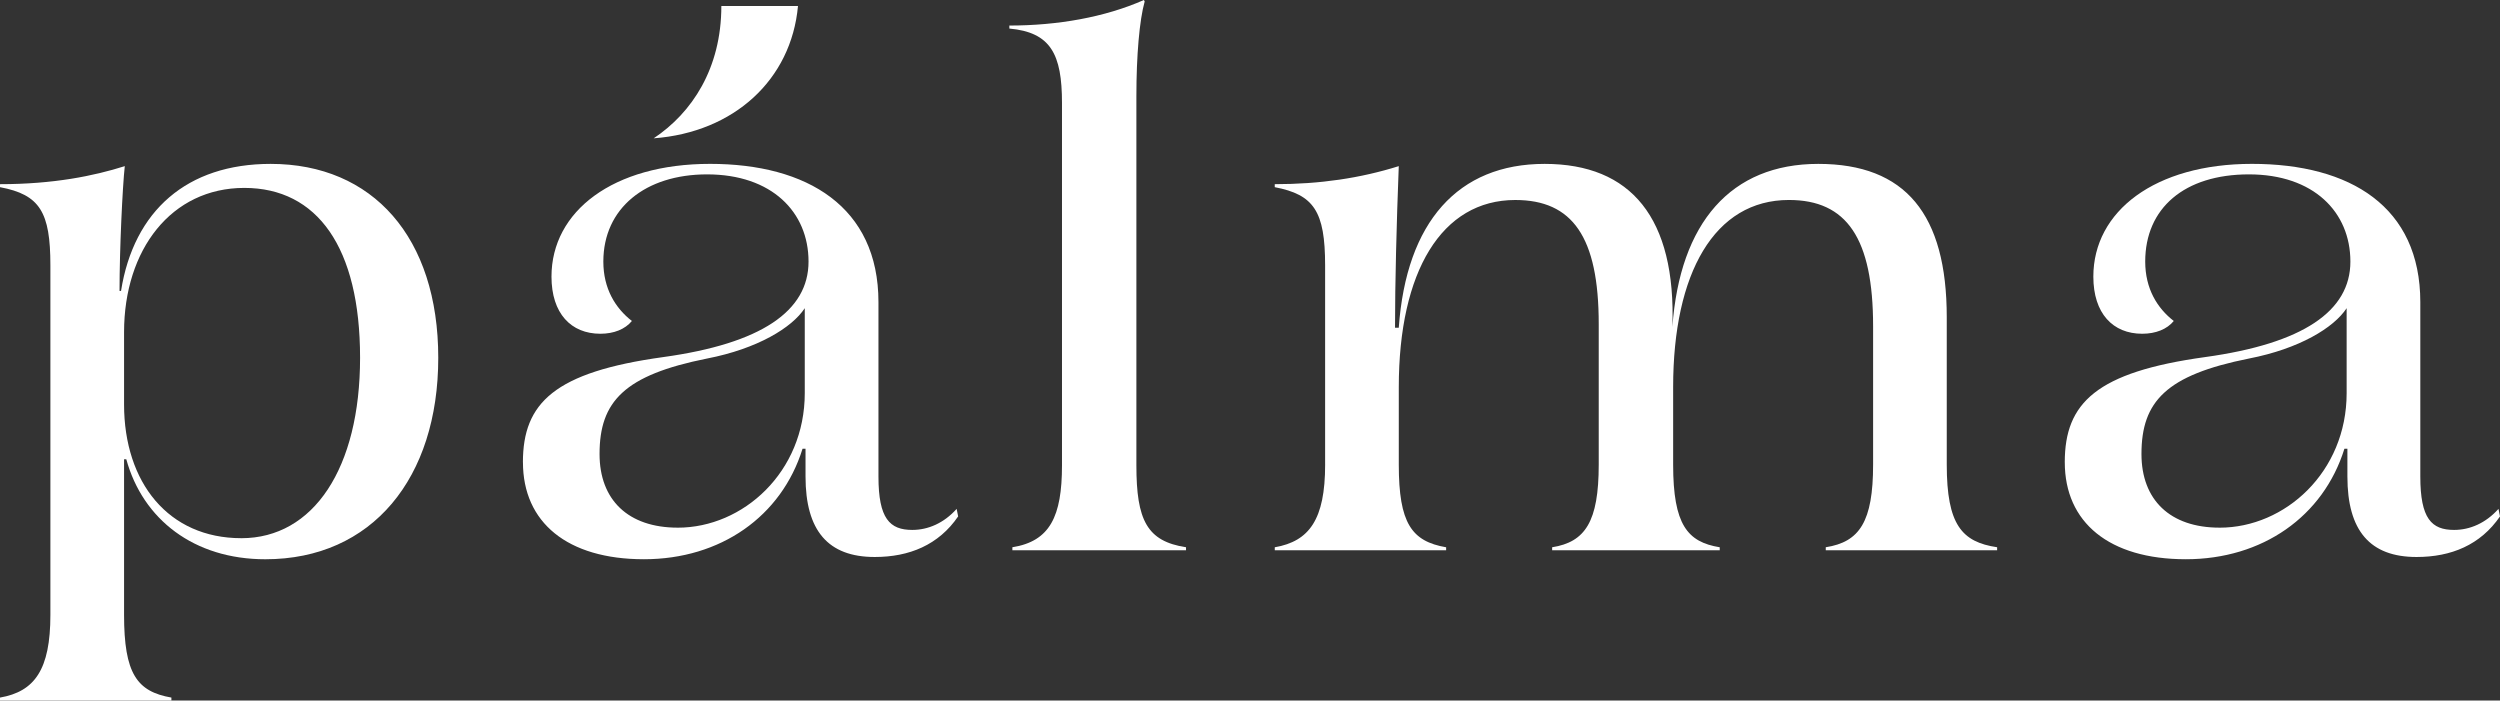
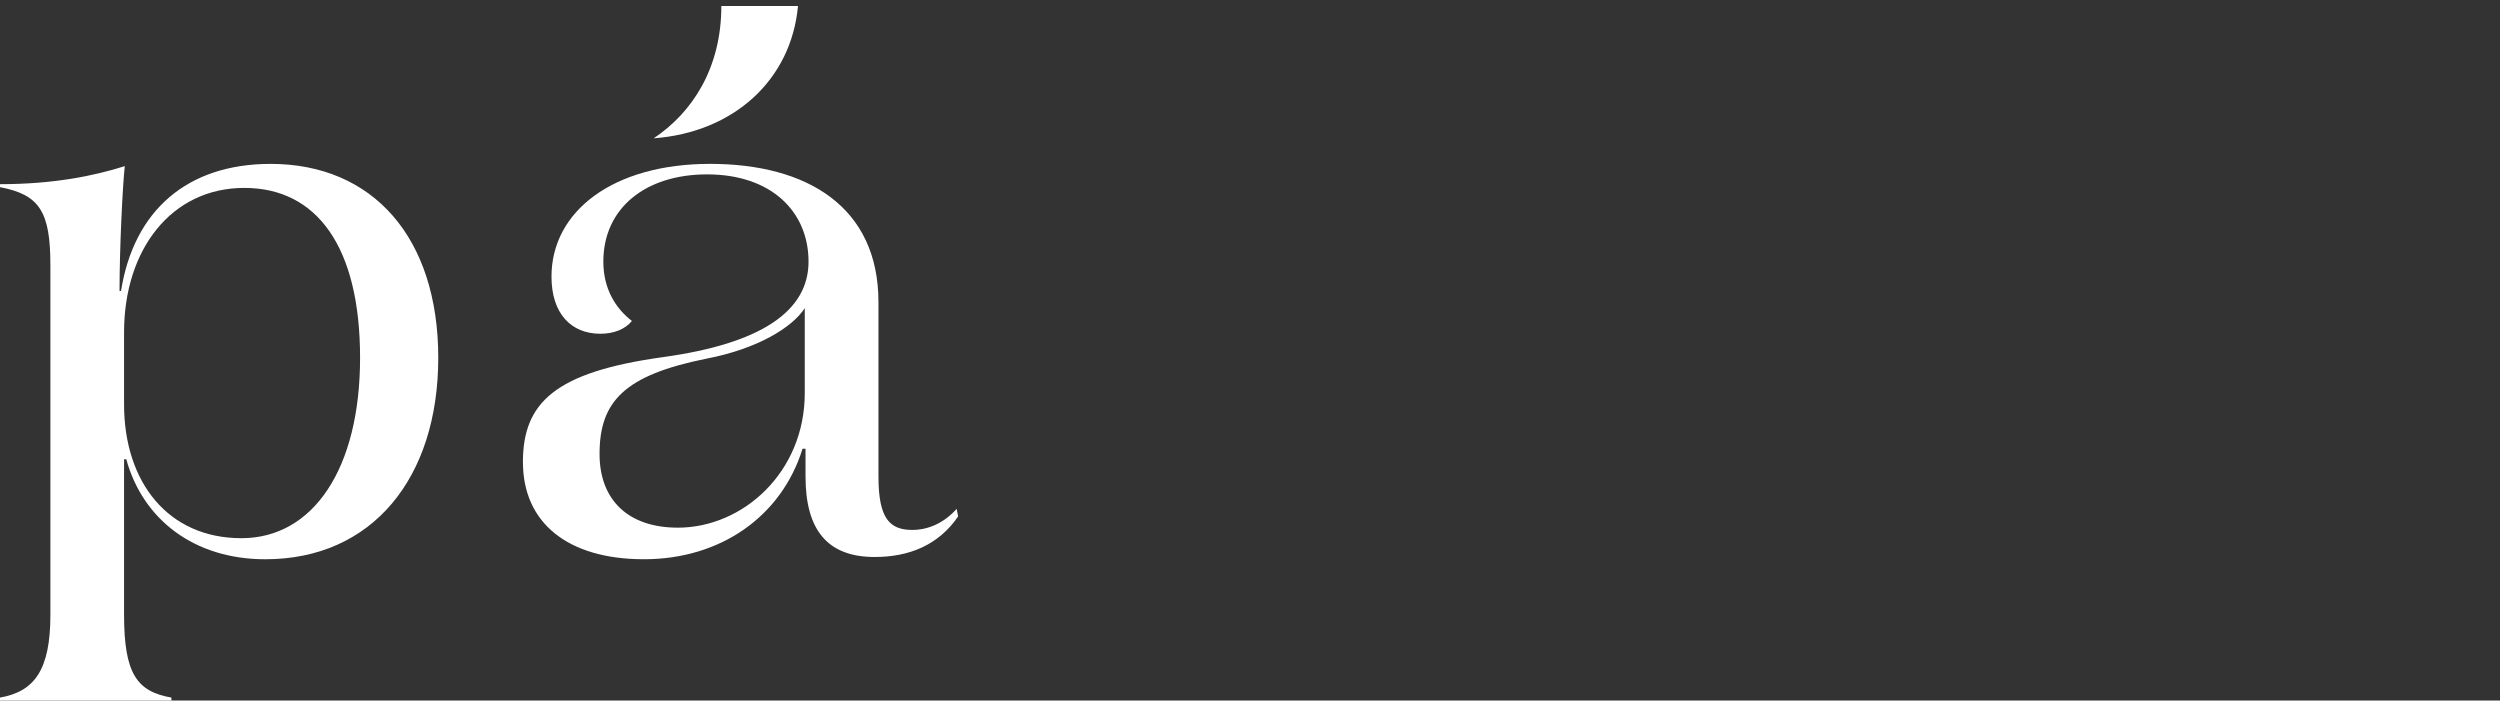
<svg xmlns="http://www.w3.org/2000/svg" id="Layer_2" viewBox="0 0 1280 358.69">
  <rect x="0" y="0" width="1280" height="358.69" fill="#333333" stroke="none" />
  <defs>
    <style>      .cls-1 {        fill: #fff;      }    </style>
  </defs>
  <g id="Layer_1-2" data-name="Layer_1">
    <g>
      <path class="cls-1" d="M25.8,314.82v-178.96c0-27.32-5.4-36.18-25.8-40.03v-1.53c27.34,0,48.12-4.23,63.89-9.24-1.16,10.39-2.69,42.72-2.69,63.89h.77c6.54-41.18,33.88-65.04,76.59-65.04,52.35,0,85.83,37.71,85.83,99.29s-33.86,103.14-88.53,103.14c-36.56,0-62.72-20.4-71.2-51.19h-1.14v79.67c0,30.02,6.53,39.26,24.24,42.34v1.53H0v-1.53c17.71-3.08,25.8-14.24,25.8-42.34ZM123.55,275.56c36.95,0,60.81-35.79,60.81-92.37s-21.94-86.98-59.28-86.98-61.56,31.56-61.56,73.89v36.95c0,40.02,22.71,68.5,60.03,68.5Z" />
      <path class="cls-1" d="M267.73,236.69c0-30.41,16.15-46.18,71.97-53.88,50.01-6.93,74.27-23.48,74.27-48.88s-18.86-44.65-51.95-44.65c-31.56,0-53.11,17.32-53.11,44.65,0,13.86,6.17,23.86,14.62,30.41-3.46,4.23-9.23,6.54-16.15,6.54-15.01,0-25.02-10.39-25.02-29.25,0-33.49,31.55-57.73,81.2-57.73s86.21,21.93,86.21,70.81v89.29c0,21.55,5.77,27.32,17.32,27.32,8.08,0,16.17-3.47,22.71-10.77l.77,3.85c-10,14.62-25.02,20.78-42.71,20.78-23.88,0-35.43-13.47-35.43-41.18v-14.24h-1.53c-10.77,34.64-41.95,56.57-81.2,56.57s-61.95-18.86-61.95-49.65ZM347,270.17c33.47,0,65.04-28.47,65.04-68.89v-43.49c-6.54,10.01-24.26,20.78-50.03,25.78-42.35,8.47-55.04,21.94-55.04,48.88,0,23.47,14.62,37.71,40.03,37.71ZM369.32,3.08h39.25c-3.46,37.72-32.71,64.66-73.89,67.74,19.64-13.08,34.65-35.79,34.65-67.74Z" />
-       <path class="cls-1" d="M543.74,238.23V52.72c0-25.01-5.77-36.17-26.95-38.1v-1.54c24.63,0,48.89-4.23,68.89-13.08l.39.77c-2.69,9.62-4.24,27.71-4.24,48.5v188.97c0,28.1,5.4,38.87,25.41,41.95v1.54h-88.9v-1.54c19.25-3.08,25.4-15.77,25.4-41.95Z" />
-       <path class="cls-1" d="M678.46,237.85v-101.99c0-27.71-5.77-36.18-25.79-40.03v-1.53c23.1,0,43.88-3.08,63.5-9.24-1.14,29.25-1.92,60.04-1.92,82.75h1.92c3.85-54.27,30.41-83.9,74.68-83.9s67.34,27.71,65.41,83.51c3.85-53.5,30.01-83.51,74.68-83.51s65.8,25.78,65.8,78.51v75.44c0,30.79,7.7,39.64,25.79,42.33v1.54h-87.74v-1.54c17.31-2.69,24.24-13.08,24.24-42.33v-70.82c0-45.03-13.47-64.65-43.1-64.65-38.11,0-59.28,37.33-59.28,95.83v39.65c0,30.79,7.31,39.64,23.85,42.33v1.54h-85.8v-1.54c16.93-2.69,23.85-13.08,23.85-42.33v-71.97c0-44.65-13.47-63.5-42.72-63.5-37.71,0-59.65,36.56-59.65,95.83v39.65c0,30.01,6.54,39.26,24.24,42.33v1.54h-87.74v-1.54c17.7-3.08,25.79-14.24,25.79-42.33Z" />
-       <path class="cls-1" d="M1057.16,236.69c0-30.41,16.17-46.18,71.97-53.88,50.03-6.93,74.27-23.48,74.27-48.88s-18.86-44.65-51.94-44.65-53.11,17.32-53.11,44.65c0,13.86,6.15,23.86,14.62,30.41-3.46,4.23-9.23,6.54-16.17,6.54-15.01,0-25.01-10.39-25.01-29.25,0-33.49,31.55-57.73,81.2-57.73,50.41,0,86.21,21.93,86.21,70.81v89.29c0,21.55,5.76,27.32,17.31,27.32,8.09,0,16.18-3.47,22.71-10.77l.78,3.85c-10.02,14.62-25.02,20.78-42.72,20.78-23.86,0-35.41-13.47-35.41-41.18v-14.24h-1.53c-10.78,34.64-41.95,56.57-81.2,56.57s-61.97-18.86-61.97-49.65ZM1136.44,270.17c33.49,0,65.04-28.47,65.04-68.89v-43.49c-6.53,10.01-24.24,20.78-50.01,25.78-42.35,8.47-55.04,21.94-55.04,48.88,0,23.47,14.62,37.71,40.01,37.71Z" />
    </g>
  </g>
</svg>